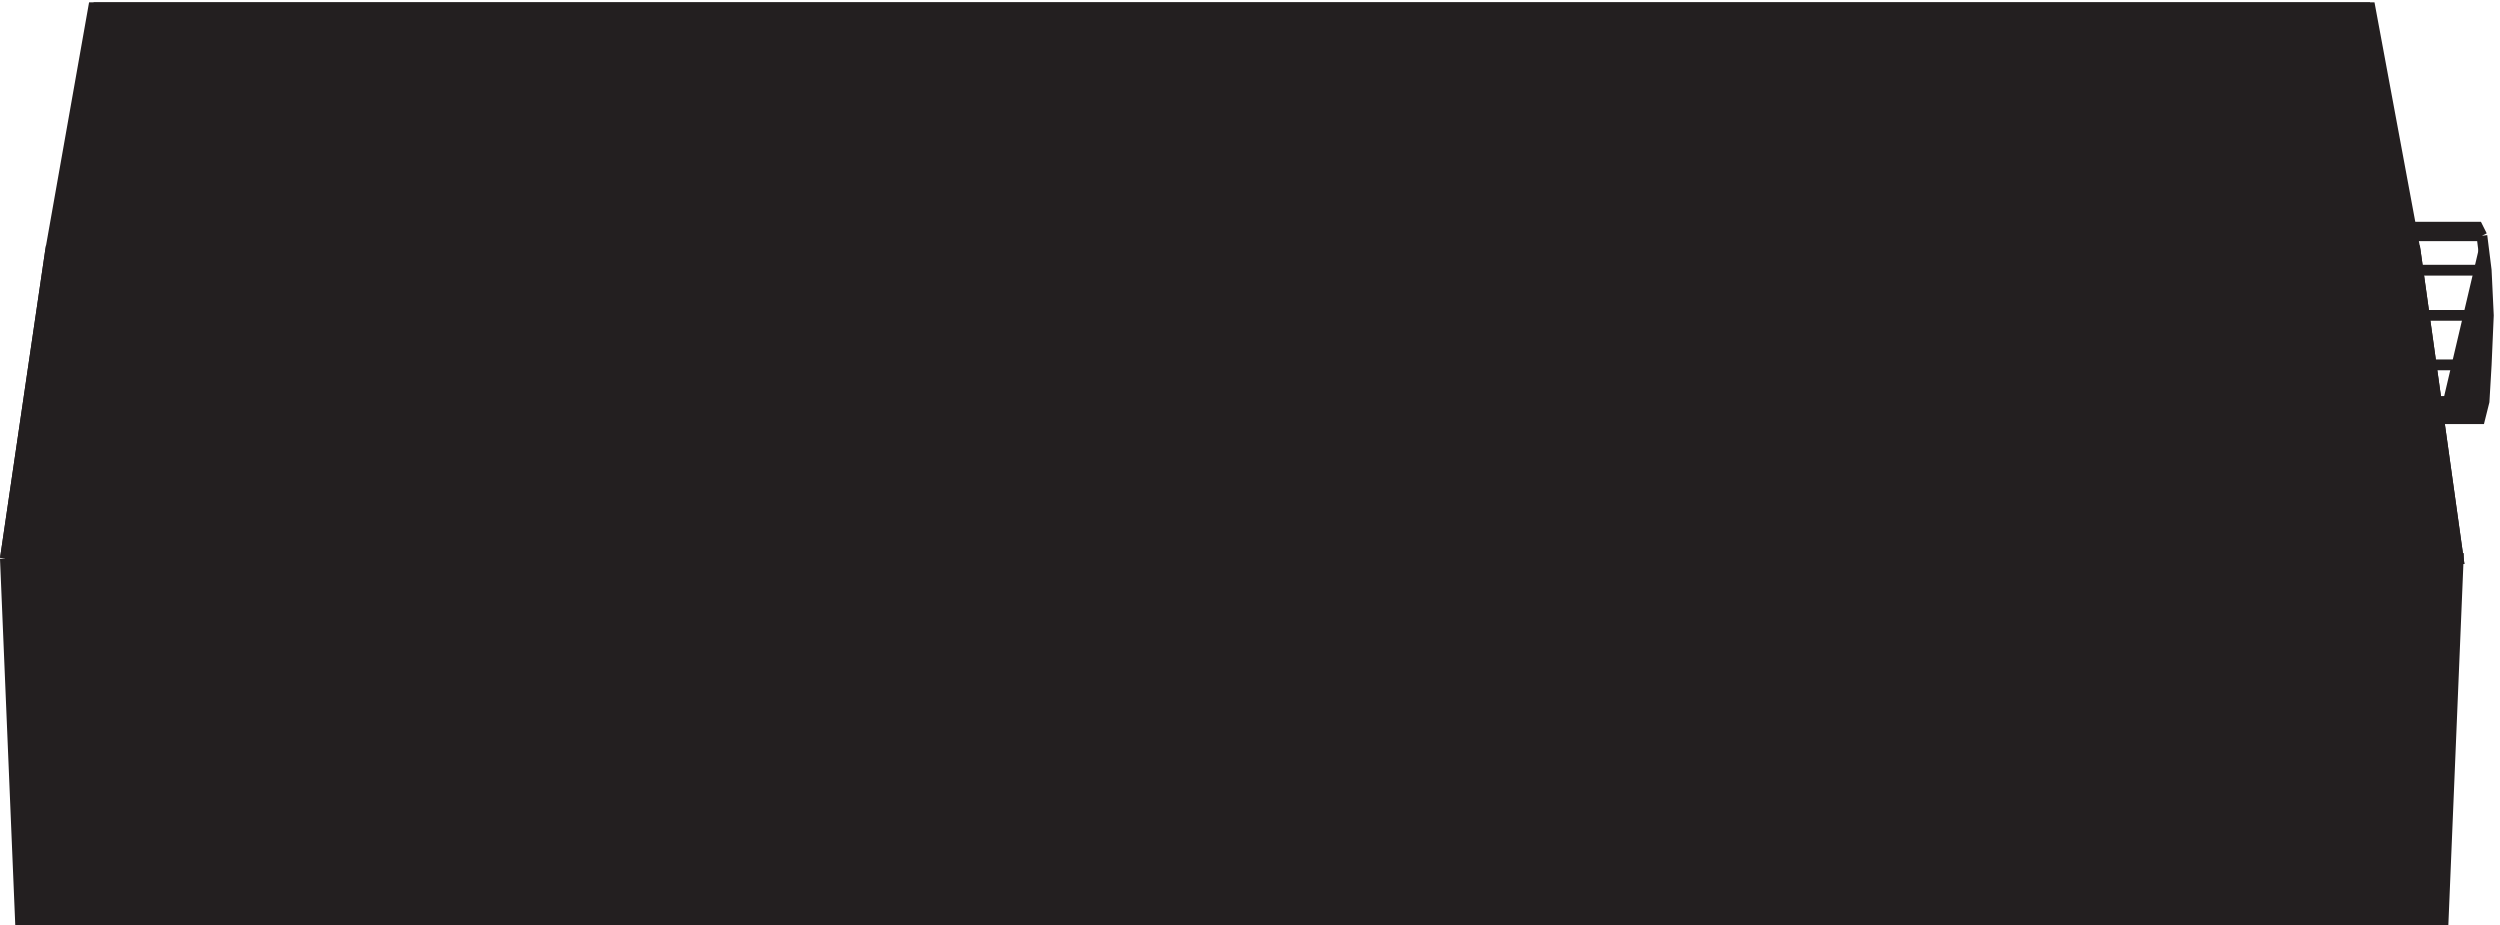
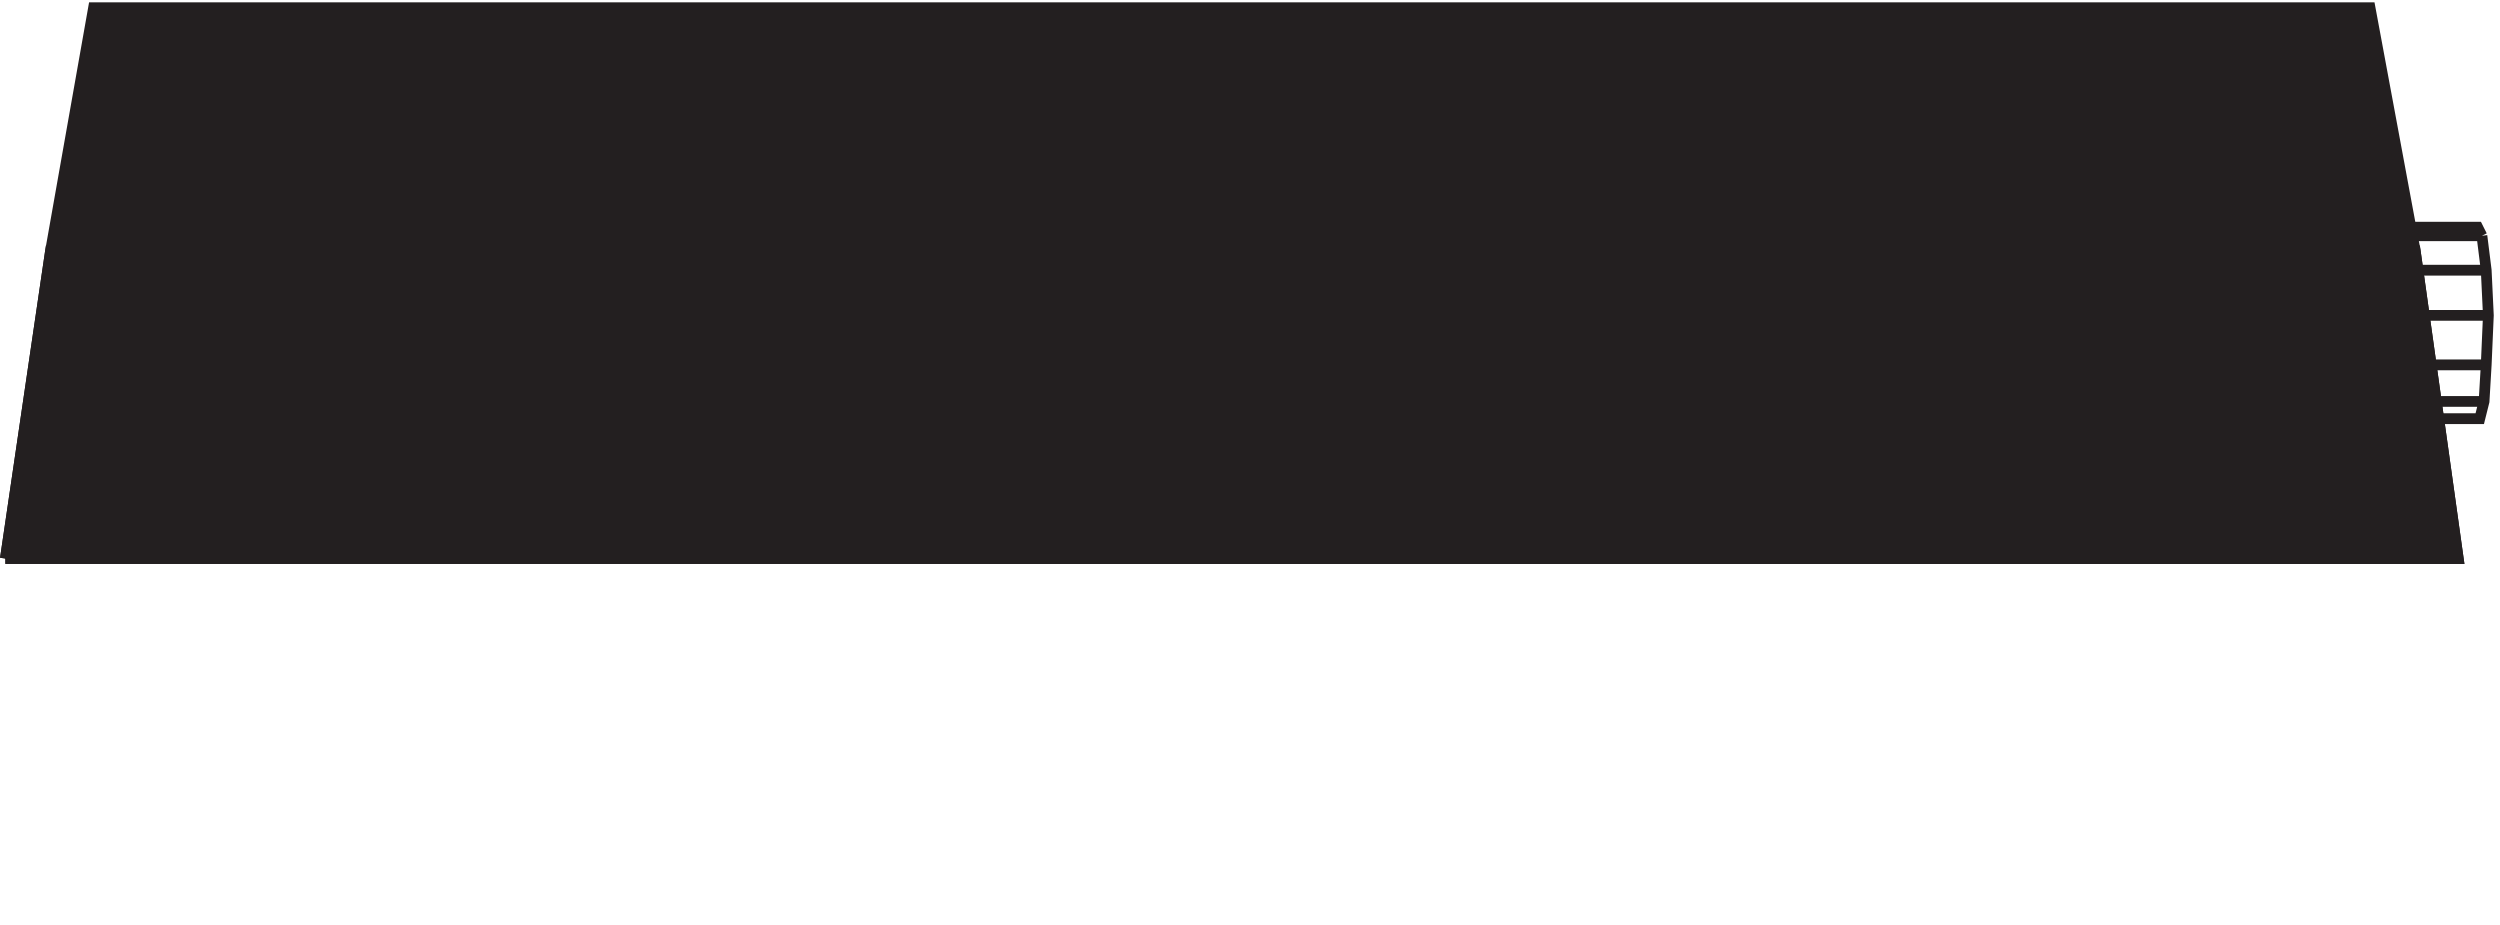
<svg xmlns="http://www.w3.org/2000/svg" xml:space="preserve" width="231.8" height="85.8">
-   <path d="M1699.83 353.168h28.5l3 12 1.5 25.5 1.5 34.5-1.5 31.5-3 24m0 0-3 6 3-6-3 6h-48l51-6" style="fill:#231f20;fill-opacity:1;fill-rule:evenodd;stroke:none" transform="matrix(.133 0 0 -.133 .055 85.79)" />
  <path d="M1699.83 353.168h28.5l3 12 1.5 25.5 1.5 34.5-1.5 31.5-3 24m0 0-3 6 3-6-3 6h-48l51-6m1.5-115.5h-33m-13.5 91.5h48m1.5-31.5h-45m4.5-34.504h39m-52.5 90h49.5" style="fill:none;stroke:#231f20;stroke-width:7.5;stroke-linecap:butt;stroke-linejoin:miter;stroke-miterlimit:10;stroke-dasharray:none;stroke-opacity:1" transform="matrix(.133 0 0 -.133 .055 85.79)" />
  <path d="m3.332 255.668 31.5 214.5 30 169.5H1651.83l31.5-169.5 30-214.5H3.332" style="fill:#231f20;fill-opacity:1;fill-rule:evenodd;stroke:none" transform="matrix(.133 0 0 -.133 .055 85.79)" />
  <path d="m3.332 255.668 31.5 214.5 30 169.5H1651.83l31.5-169.5 30-214.5H3.332" style="fill:none;stroke:#231f20;stroke-width:7.5;stroke-linecap:butt;stroke-linejoin:miter;stroke-miterlimit:10;stroke-dasharray:none;stroke-opacity:1" transform="matrix(.133 0 0 -.133 .055 85.79)" />
  <path d="M3.332 255.668H1713.33l-30 214.5H34.832l-31.5-214.5" style="fill:#231f20;fill-opacity:1;fill-rule:evenodd;stroke:none" transform="matrix(.133 0 0 -.133 .055 85.79)" />
  <path d="M3.332 255.668H1713.33l-30 214.5H34.832l-31.5-214.5" style="fill:none;stroke:#231f20;stroke-width:7.5;stroke-linecap:butt;stroke-linejoin:miter;stroke-miterlimit:10;stroke-dasharray:none;stroke-opacity:1" transform="matrix(.133 0 0 -.133 .055 85.79)" />
-   <path d="m3.332 255.668 10.5-252H1702.83l10.5 252H3.332" style="fill:#231f20;fill-opacity:1;fill-rule:evenodd;stroke:none" transform="matrix(.133 0 0 -.133 .055 85.79)" />
-   <path d="m3.332 255.668 10.5-252H1702.83l10.5 252H3.332m1648.498 384H64.832" style="fill:none;stroke:#231f20;stroke-width:7.5;stroke-linecap:butt;stroke-linejoin:miter;stroke-miterlimit:10;stroke-dasharray:none;stroke-opacity:1" transform="matrix(.133 0 0 -.133 .055 85.79)" />
  <path d="m1566.33 549.668-1.5 7.5zm-1.5 7.5H151.832m0 0-1.5-7.5 1.5 7.5-1.5-7.5H1566.33l-1414.498 7.5" style="fill:#231f20;fill-opacity:1;fill-rule:evenodd;stroke:none" transform="matrix(.133 0 0 -.133 .055 85.79)" />
  <path d="m1566.33 549.668-1.5 7.5 1.5-7.5m-1.5 7.5H151.832m0 0-1.5-7.5 1.5 7.5-1.5-7.5H1566.33l-1414.498 7.5" style="fill:none;stroke:#231f20;stroke-width:7.5;stroke-linecap:butt;stroke-linejoin:miter;stroke-miterlimit:10;stroke-dasharray:none;stroke-opacity:1" transform="matrix(.133 0 0 -.133 .055 85.79)" />
-   <path d="M1000.83 293.168h637.5l-7.5 54H999.332l1.498-54" style="fill:#231f20;fill-opacity:1;fill-rule:evenodd;stroke:none" transform="matrix(.133 0 0 -.133 .055 85.79)" />
-   <path d="M1000.83 293.168h637.5l-7.5 54H999.332l1.498-54" style="fill:none;stroke:#231f20;stroke-width:7.5;stroke-linecap:butt;stroke-linejoin:miter;stroke-miterlimit:10;stroke-dasharray:none;stroke-opacity:1" transform="matrix(.133 0 0 -.133 .055 85.79)" />
</svg>